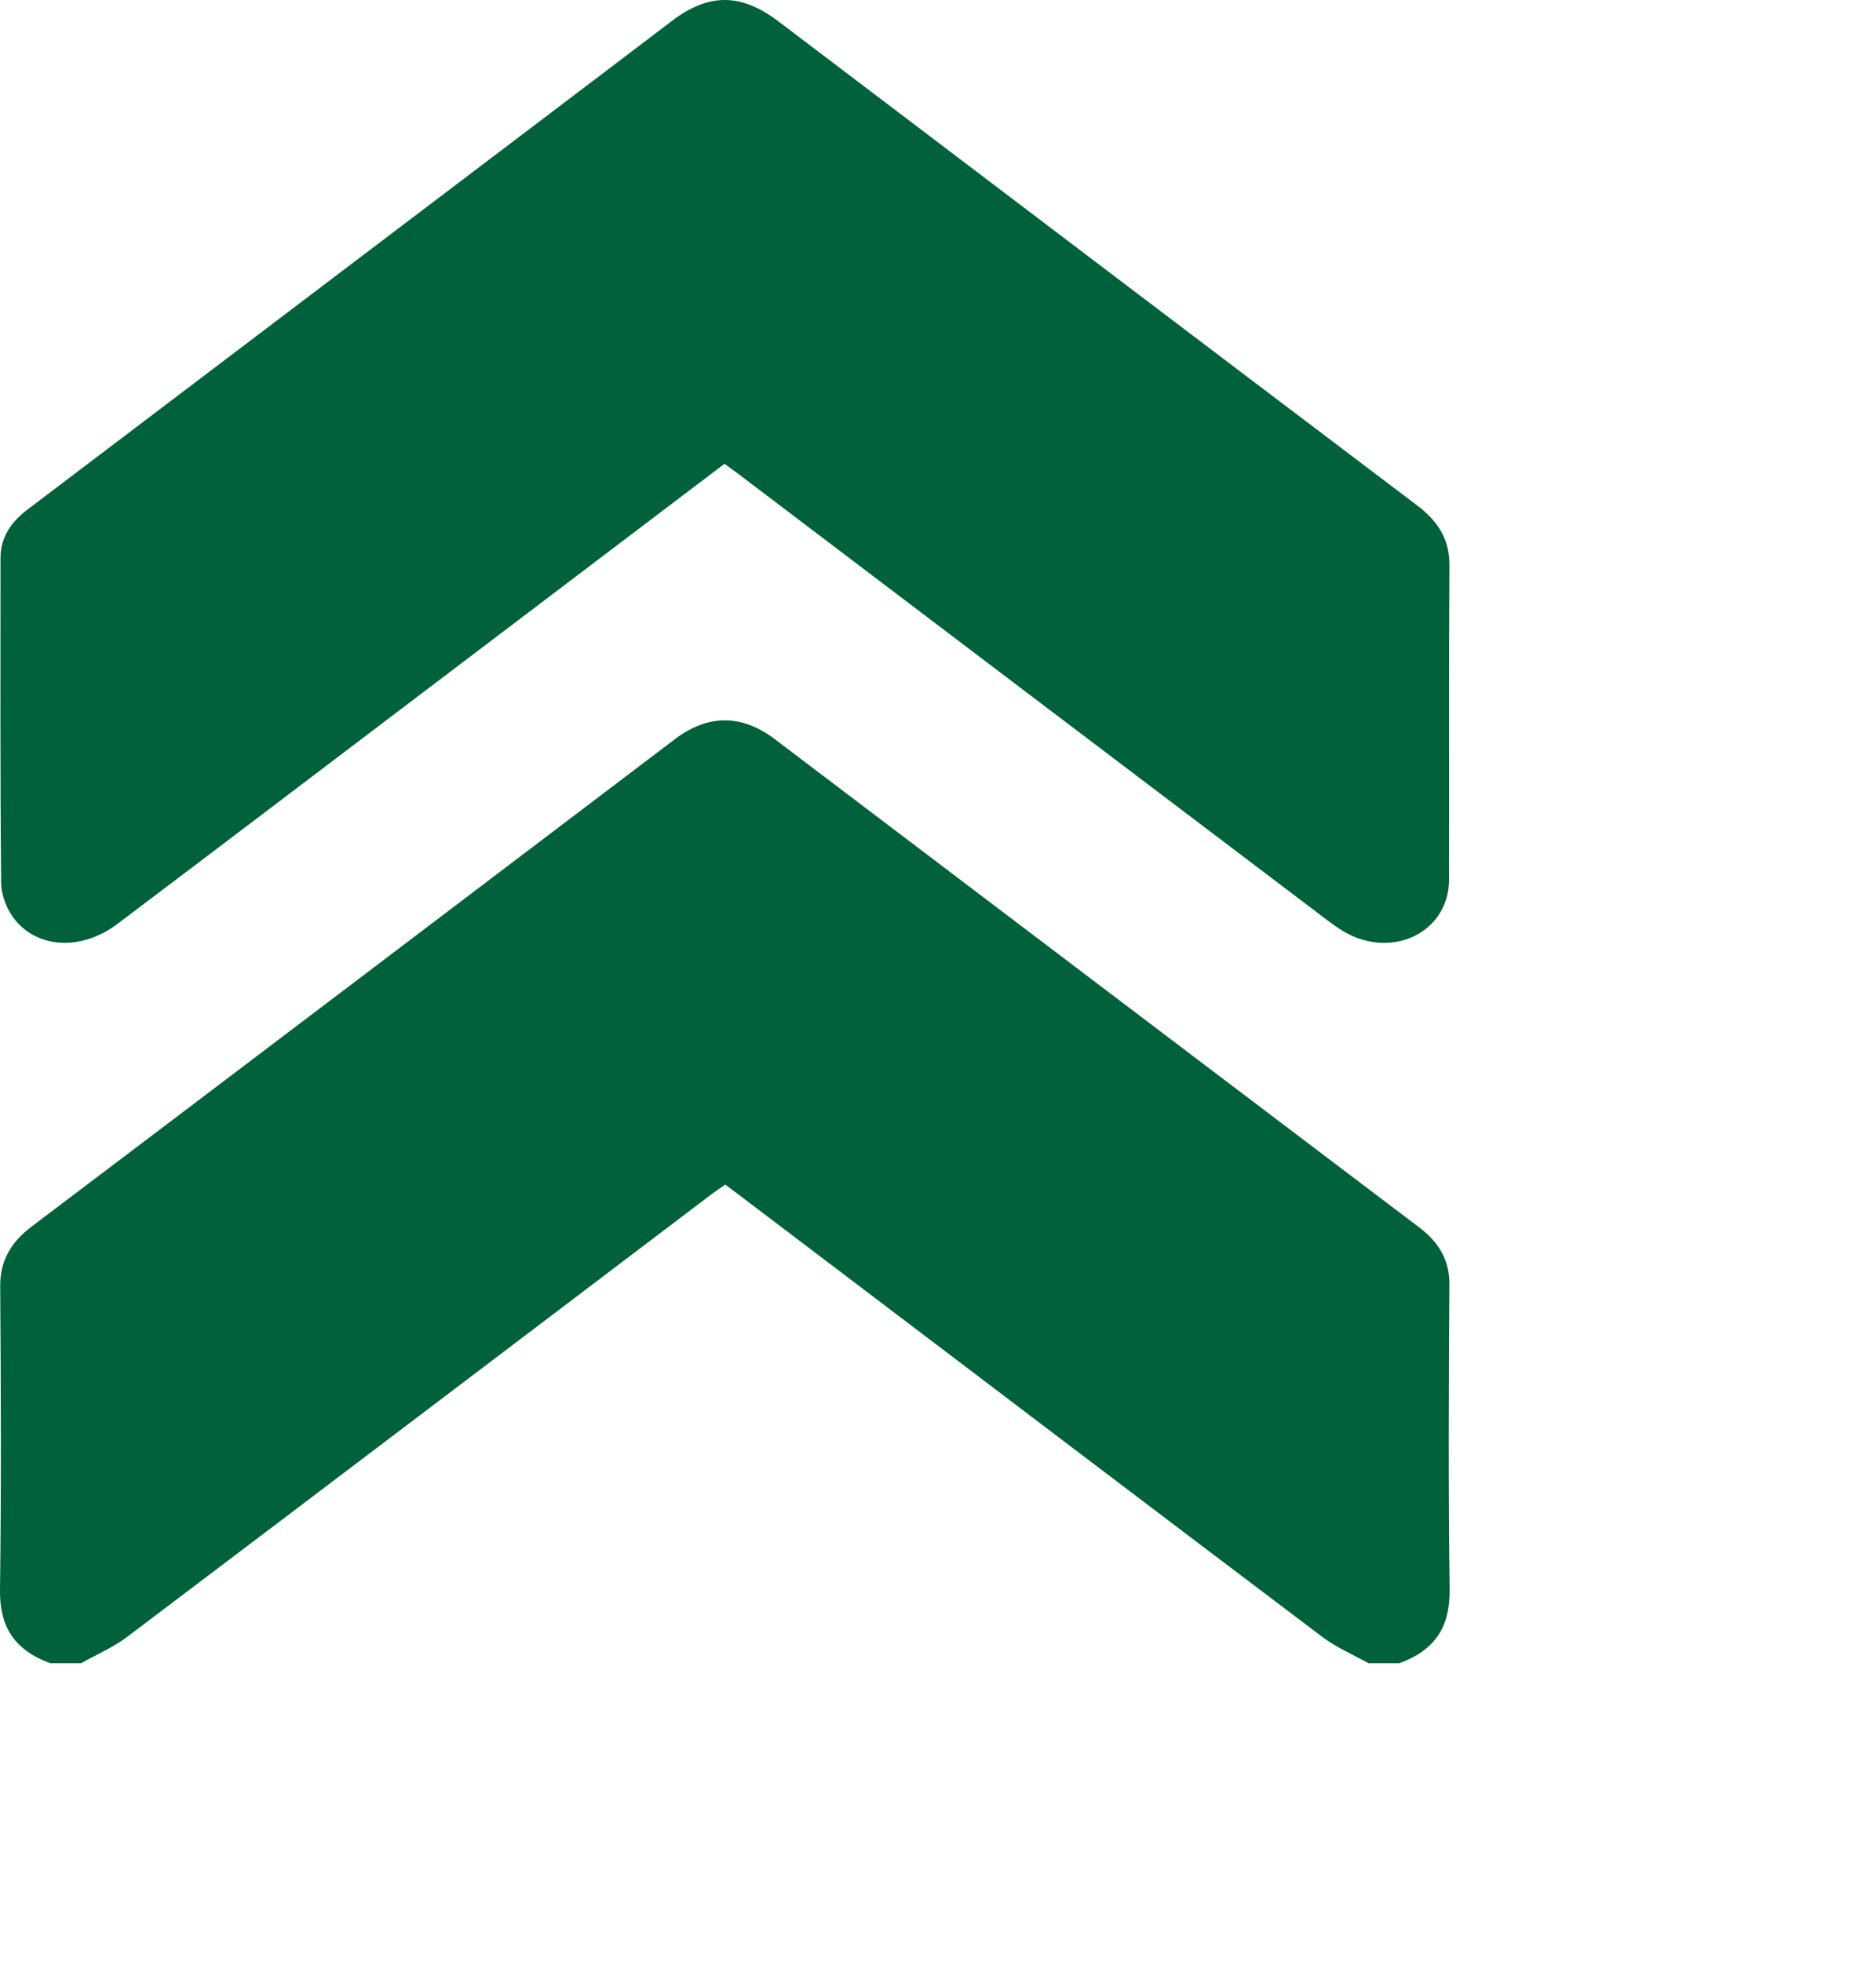
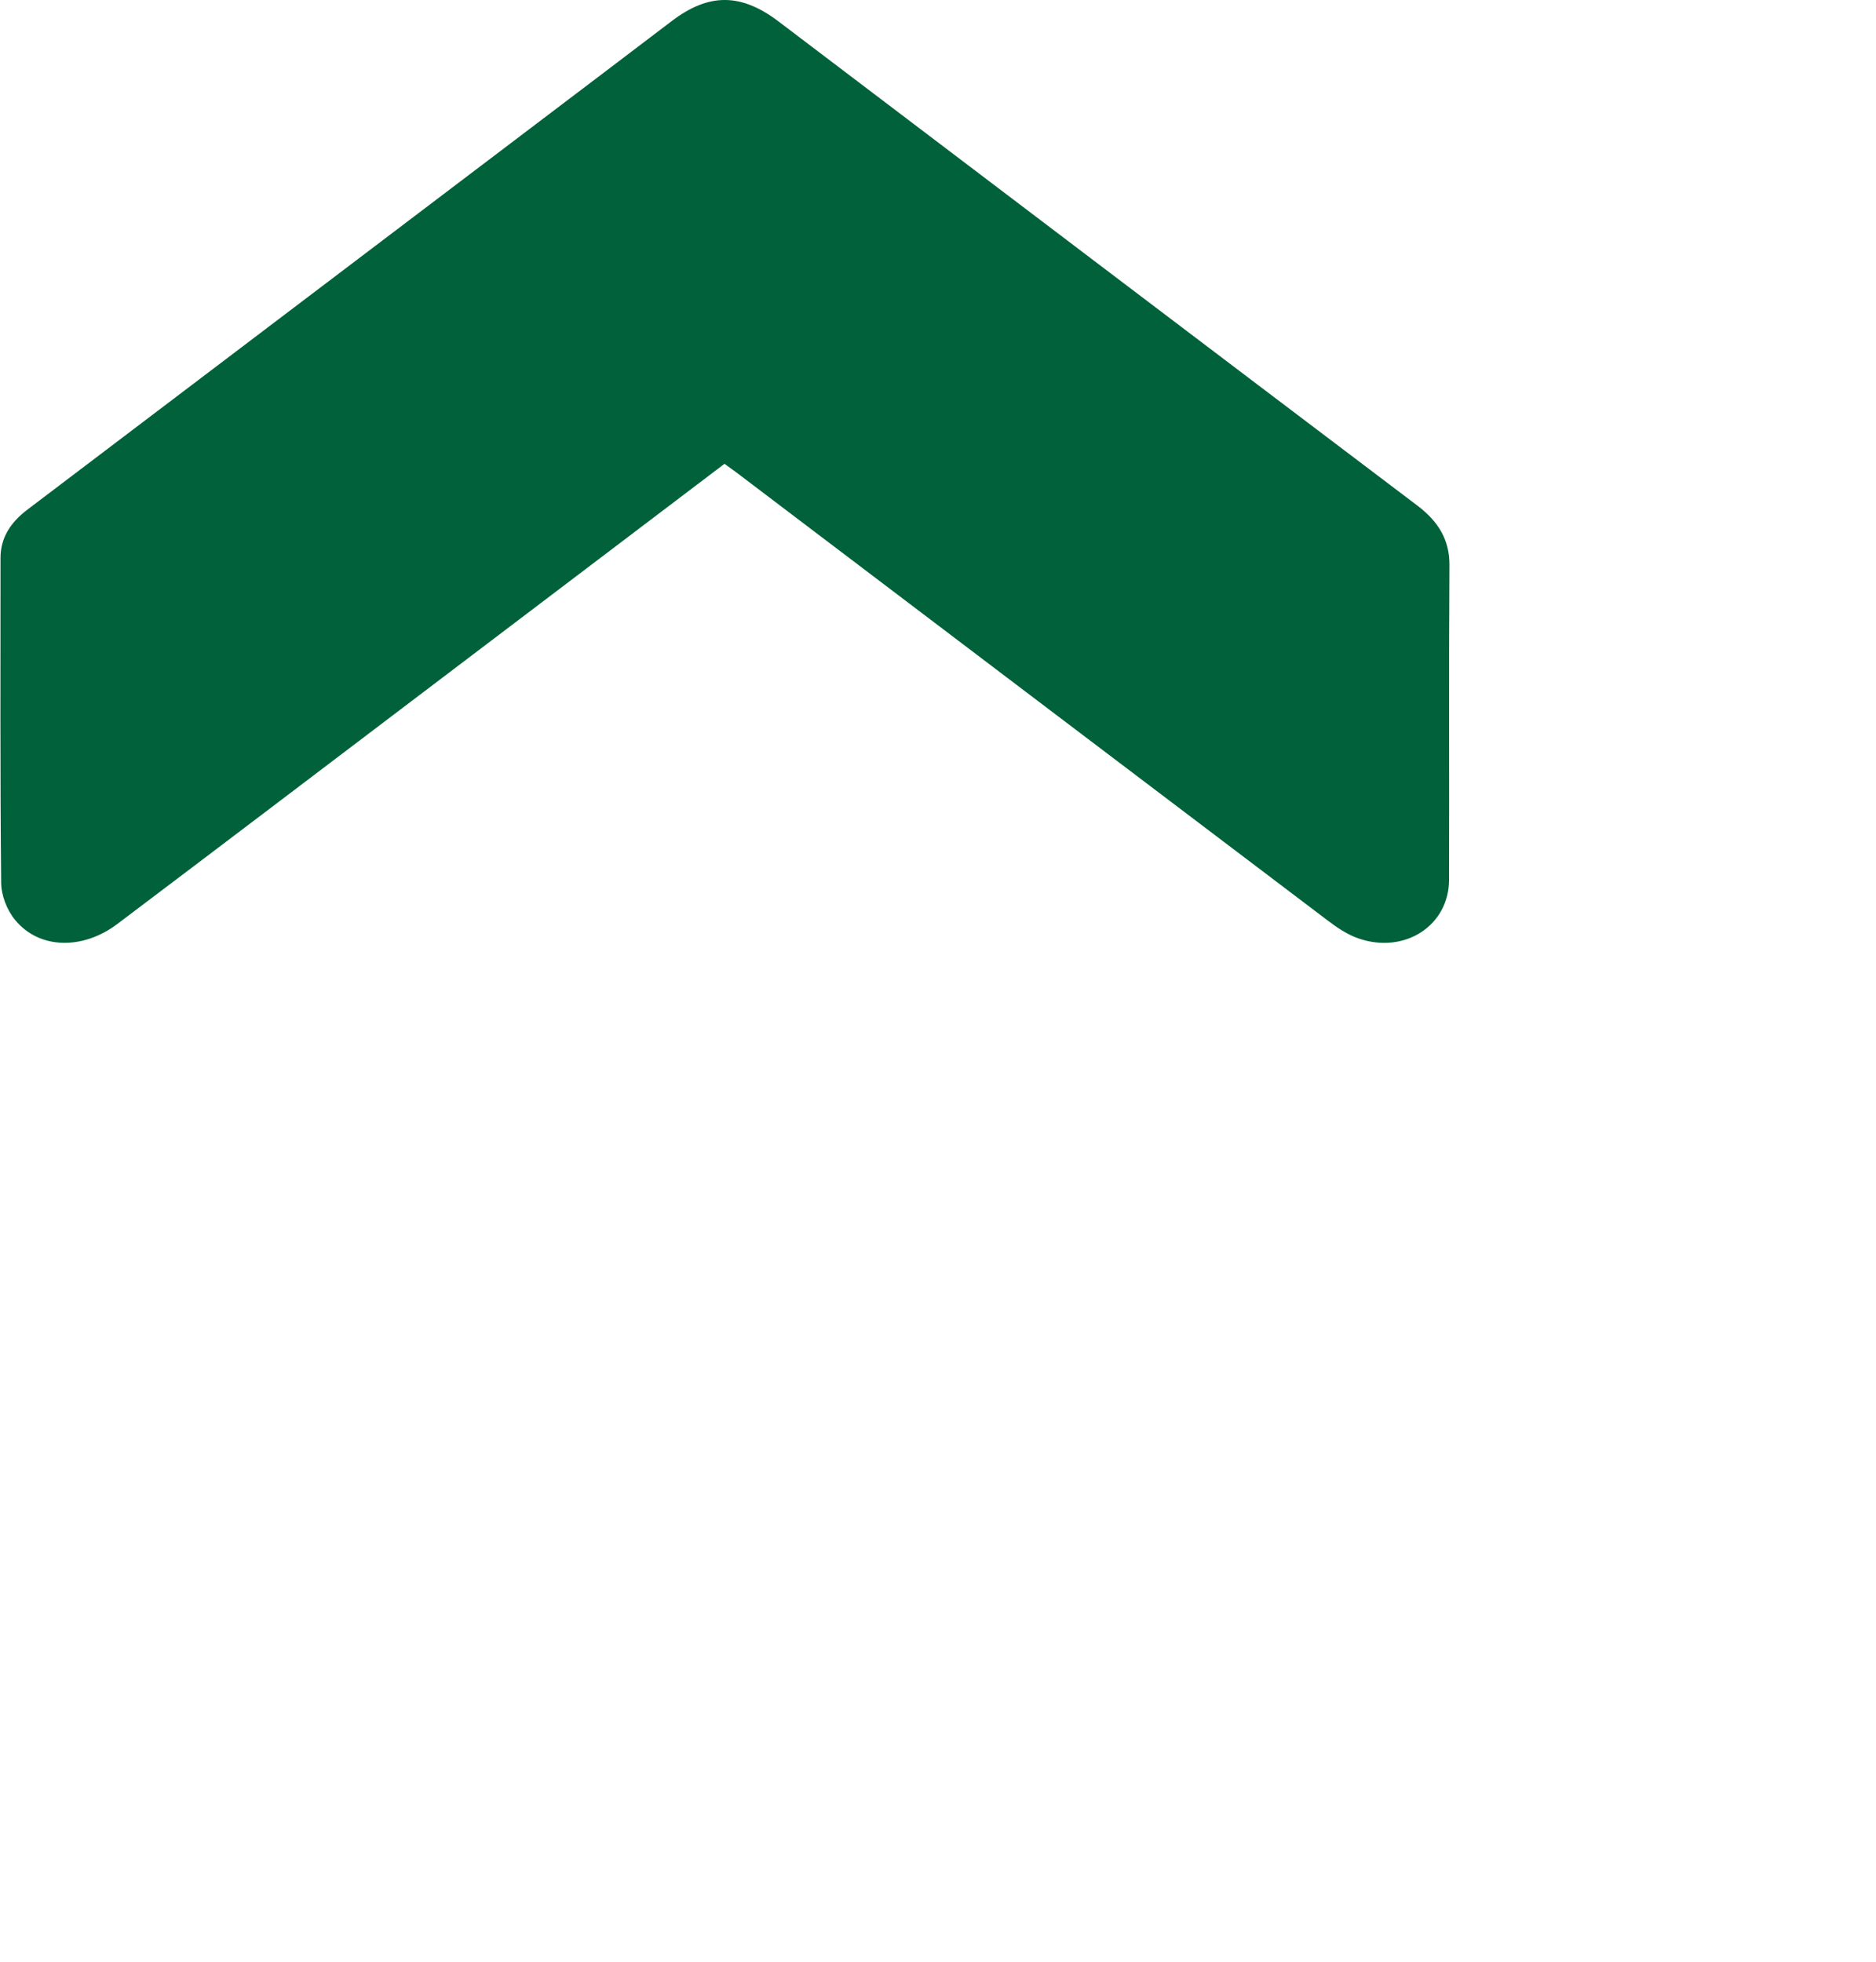
<svg xmlns="http://www.w3.org/2000/svg" width="44" height="46" viewBox="0 0 44 46" fill="none">
-   <path d="M1.18 39C0.274 38.671 -0.011 38.074 0 37.273C0.032 34.9 0.021 32.528 0.005 30.155C0.002 29.579 0.241 29.139 0.748 28.757C5.78 24.953 10.805 21.141 15.831 17.331C16.603 16.746 17.397 16.745 18.169 17.33C23.208 21.147 28.244 24.967 33.286 28.781C33.767 29.144 33.997 29.568 33.994 30.116C33.98 32.5 33.968 34.886 34 37.271C34.009 38.073 33.727 38.671 32.82 39C32.578 39 32.338 39 32.096 39C31.738 38.799 31.343 38.631 31.024 38.391C27.244 35.538 23.476 32.675 19.704 29.816C18.812 29.138 17.917 28.463 17.011 27.776C16.872 27.875 16.755 27.952 16.646 28.035C12.089 31.487 7.536 34.943 2.974 38.389C2.655 38.629 2.261 38.798 1.902 39C1.661 39 1.421 39 1.179 39H1.18Z" fill="#00613A" />
  <path d="M16.992 10.876C14.518 12.751 12.079 14.601 9.639 16.45C7.344 18.19 5.052 19.931 2.752 21.666C1.933 22.283 0.917 22.256 0.357 21.575C0.156 21.331 0.029 20.99 0.027 20.693C0.002 18.156 0.012 15.619 0.012 13.082C0.012 12.621 0.239 12.255 0.643 11.95C4.607 8.947 8.569 5.943 12.532 2.939C13.606 2.124 14.682 1.311 15.755 0.494C16.626 -0.169 17.381 -0.164 18.261 0.504C23.252 4.289 28.243 8.075 33.241 11.854C33.747 12.236 33.999 12.671 33.995 13.249C33.979 15.71 33.993 18.171 33.986 20.632C33.984 21.701 32.95 22.376 31.871 22.008C31.6 21.916 31.355 21.748 31.135 21.581C26.519 18.089 21.908 14.592 17.296 11.097C17.208 11.03 17.116 10.967 16.994 10.877L16.992 10.876Z" fill="#00613A" />
</svg>